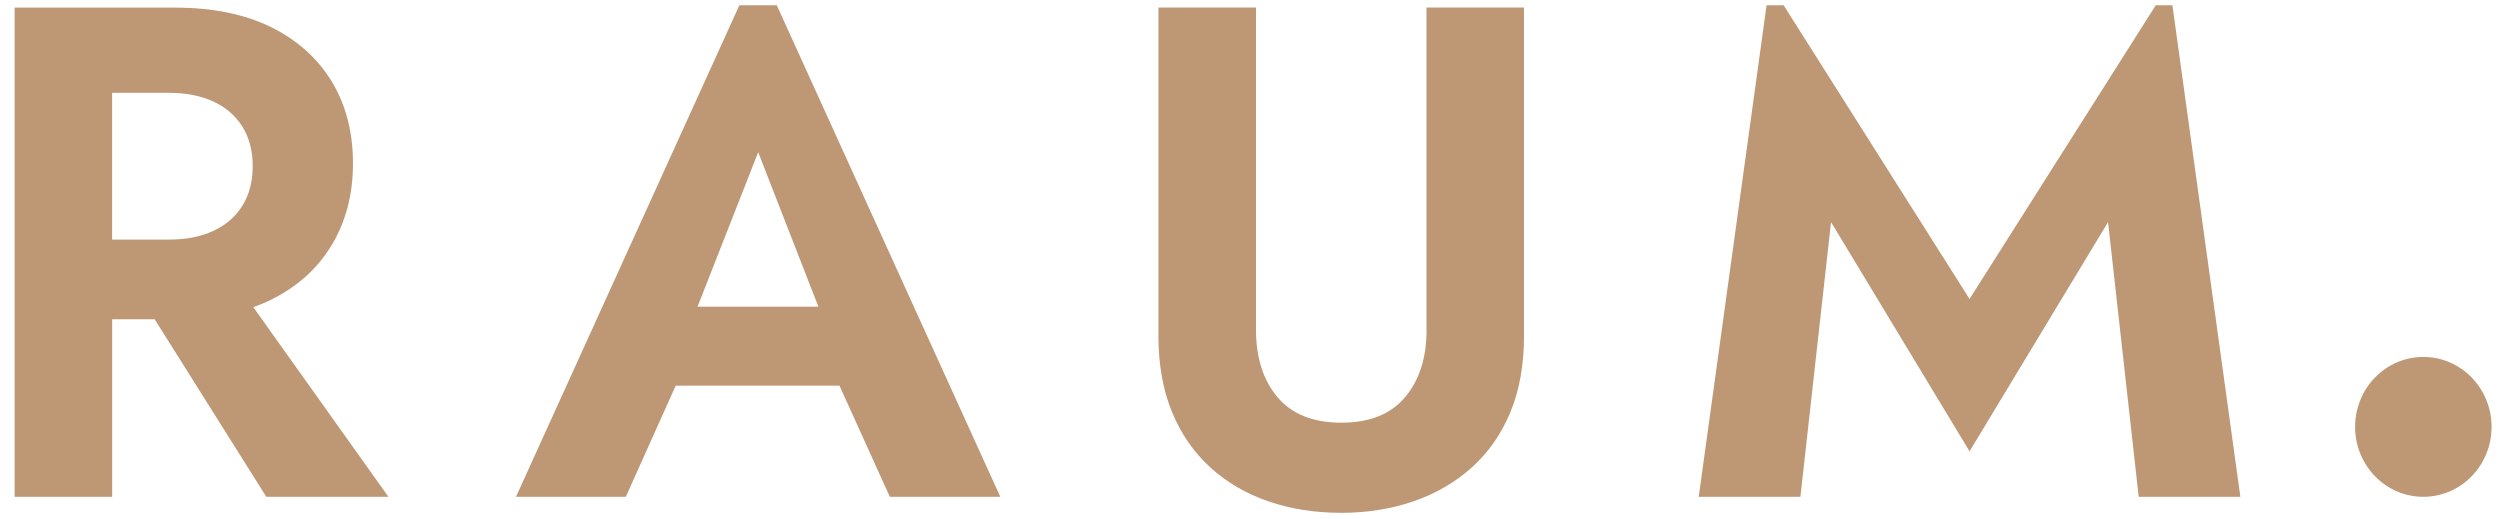
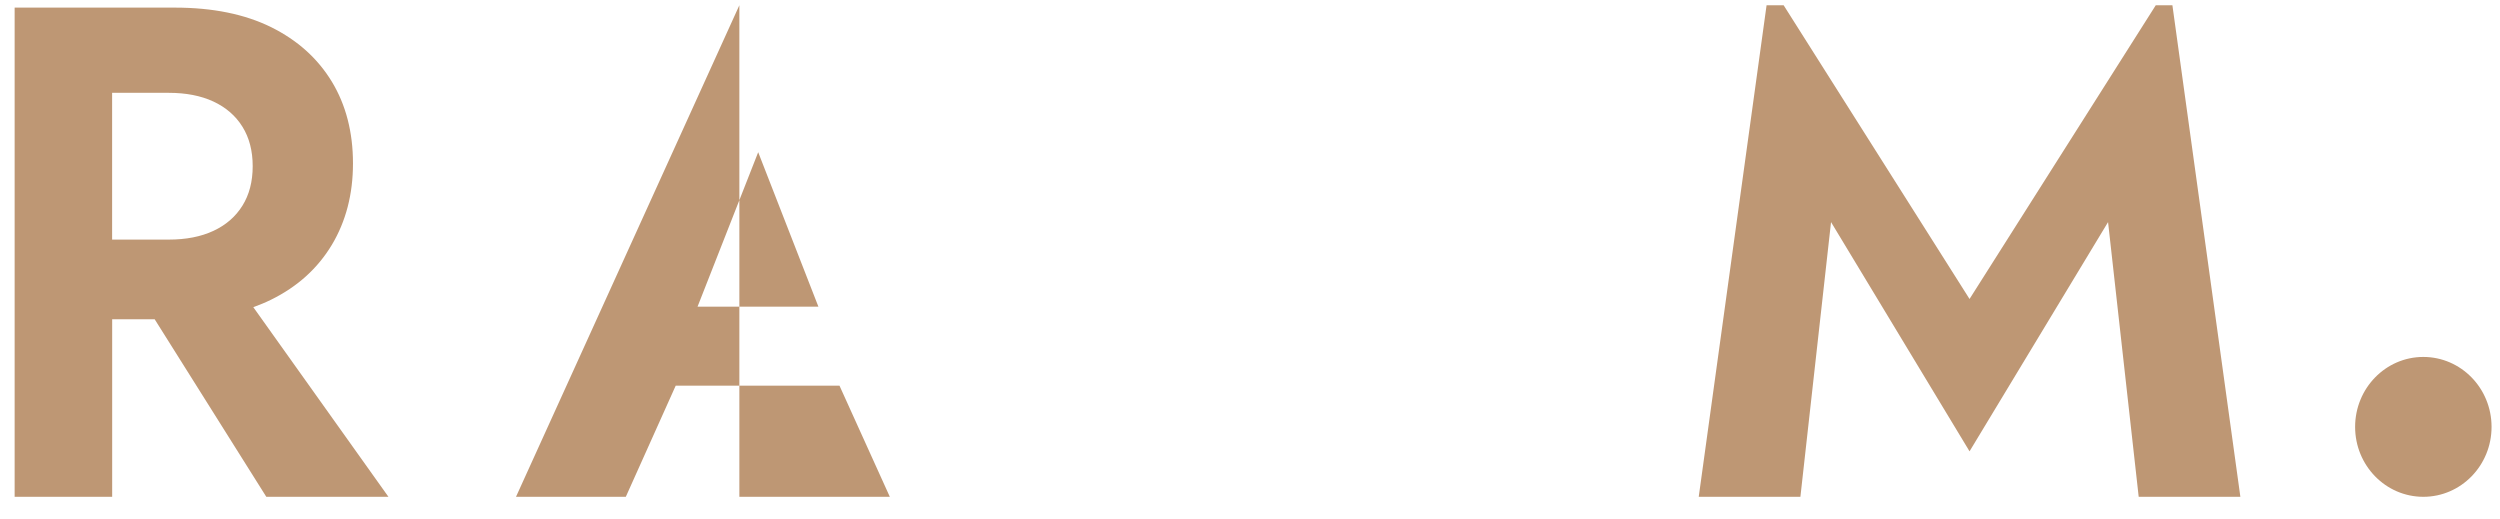
<svg xmlns="http://www.w3.org/2000/svg" width="130" height="27" viewBox="0 0 130 27" fill="none">
  <g clip-path="url(#clip0_176_81)">
    <path d="M14.099 15.583C15.471 14.907 16.521 13.954 17.256 12.732C17.988 11.509 18.355 10.097 18.355 8.498C18.355 6.875 17.988 5.456 17.256 4.247C16.521 3.038 15.471 2.092 14.099 1.412C12.727 0.736 11.059 0.396 9.098 0.396H5.833H3.847H0.761V25.834H5.833V16.603H8.044L13.848 25.834H20.199L13.172 15.973C13.491 15.857 13.803 15.73 14.099 15.583ZM12.606 10.696C12.252 11.266 11.748 11.702 11.098 12.005C10.447 12.309 9.673 12.459 8.773 12.459H5.83V4.827H8.773C9.67 4.827 10.444 4.976 11.098 5.28C11.748 5.583 12.252 6.019 12.606 6.589C12.961 7.158 13.14 7.841 13.14 8.641C13.14 9.444 12.961 10.127 12.606 10.696Z" fill="#BE9774" />
-     <path d="M38.447 0.273L26.832 25.834H32.542L35.137 20.054H43.653L46.271 25.834H52.016L40.392 0.273H38.447ZM36.272 15.947L39.426 7.915L42.557 15.947H36.272Z" fill="#BE9774" />
-     <path d="M74.182 17.146C74.182 18.599 73.808 19.768 73.064 20.654C72.319 21.54 71.213 21.98 69.747 21.98C68.281 21.98 67.175 21.537 66.43 20.654C65.686 19.771 65.312 18.602 65.312 17.146V0.393H60.239V17.473C60.239 18.975 60.477 20.294 60.948 21.433C61.42 22.573 62.083 23.529 62.935 24.305C63.787 25.081 64.791 25.668 65.949 26.067C67.107 26.467 68.372 26.667 69.744 26.667C71.093 26.667 72.345 26.467 73.503 26.067C74.66 25.668 75.671 25.081 76.536 24.305C77.398 23.529 78.068 22.573 78.539 21.433C79.011 20.294 79.248 18.975 79.248 17.473V0.393H74.176V17.146H74.182Z" fill="#BE9774" />
+     <path d="M38.447 0.273L26.832 25.834H32.542L35.137 20.054H43.653L46.271 25.834H52.016H38.447ZM36.272 15.947L39.426 7.915L42.557 15.947H36.272Z" fill="#BE9774" />
    <path d="M112.1 0.273L102.416 15.547L92.749 0.273H91.862L88.334 25.834H93.621L95.214 11.549L102.416 23.469L109.619 11.549L111.212 25.834H116.499L112.965 0.273H112.1Z" fill="#BE9774" />
    <path d="M126.013 18.561C124.053 18.561 122.466 20.191 122.466 22.199C122.466 24.208 124.056 25.834 126.013 25.834C127.974 25.834 129.561 24.205 129.561 22.199C129.561 20.187 127.971 18.561 126.013 18.561Z" fill="#BE9774" />
  </g>
  <defs>
    <clipPath id="clip0_176_81">
      <rect width="130" height="27" fill="white" />
    </clipPath>
  </defs>
</svg>